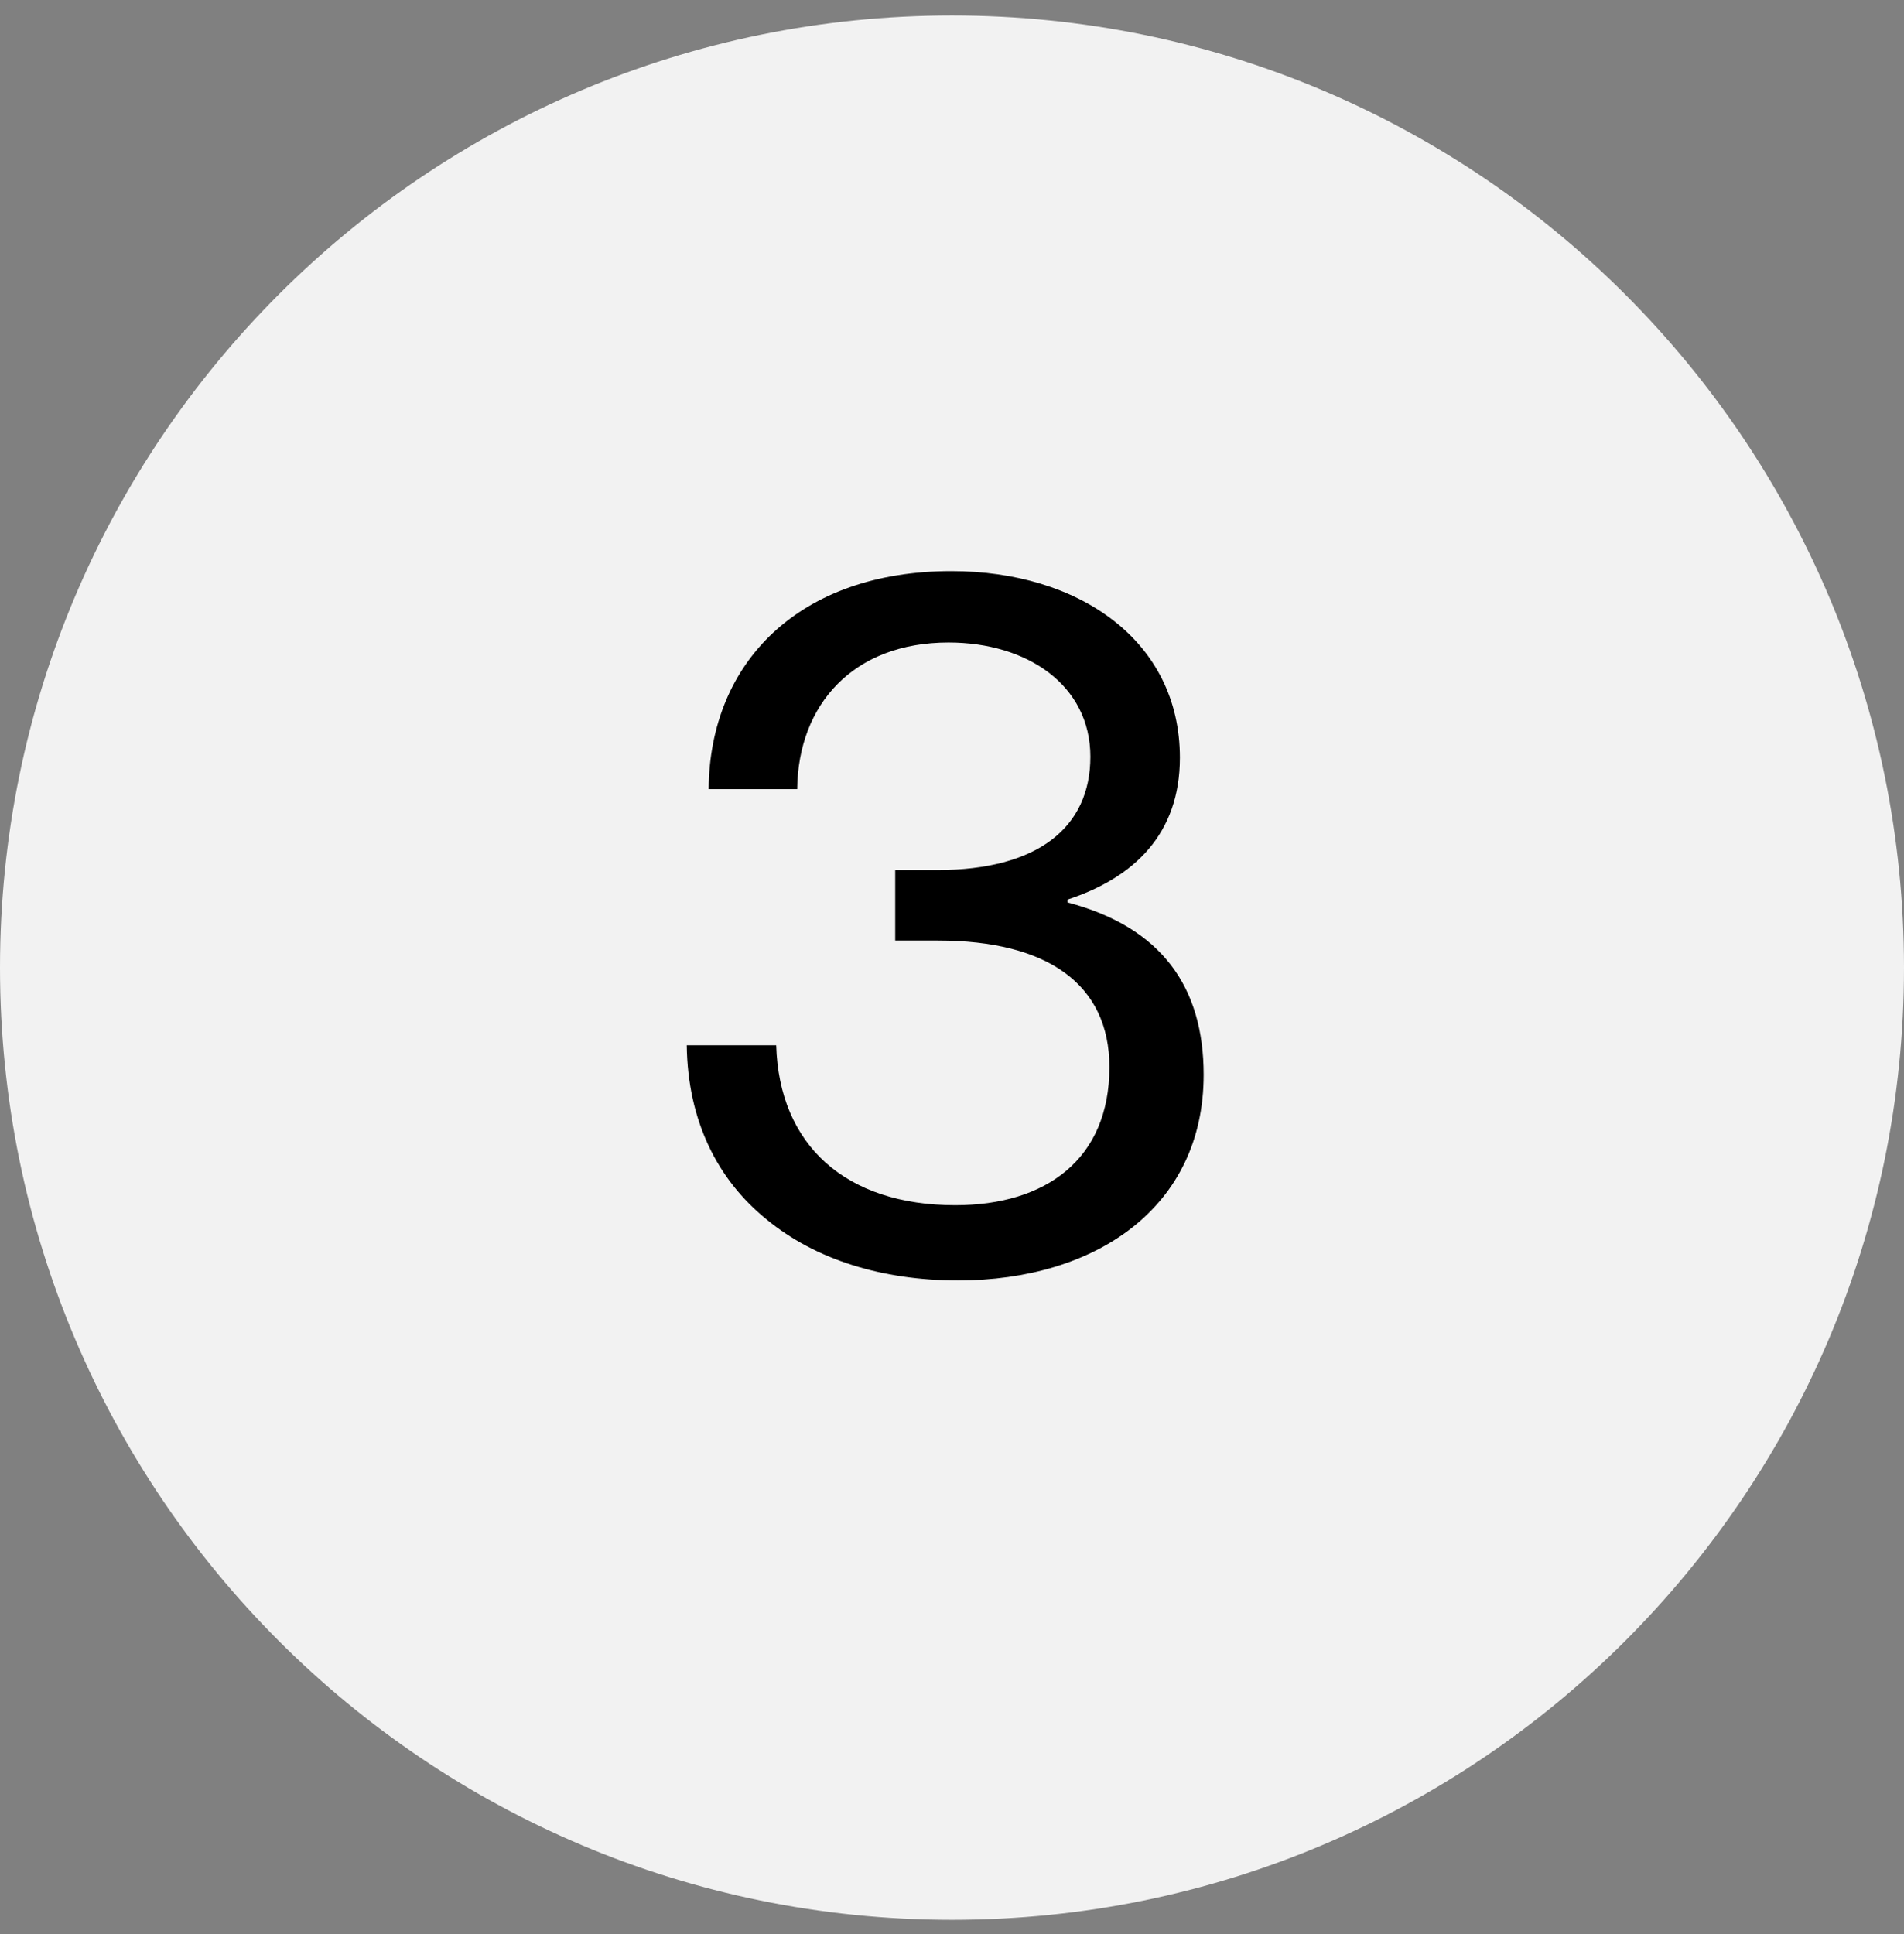
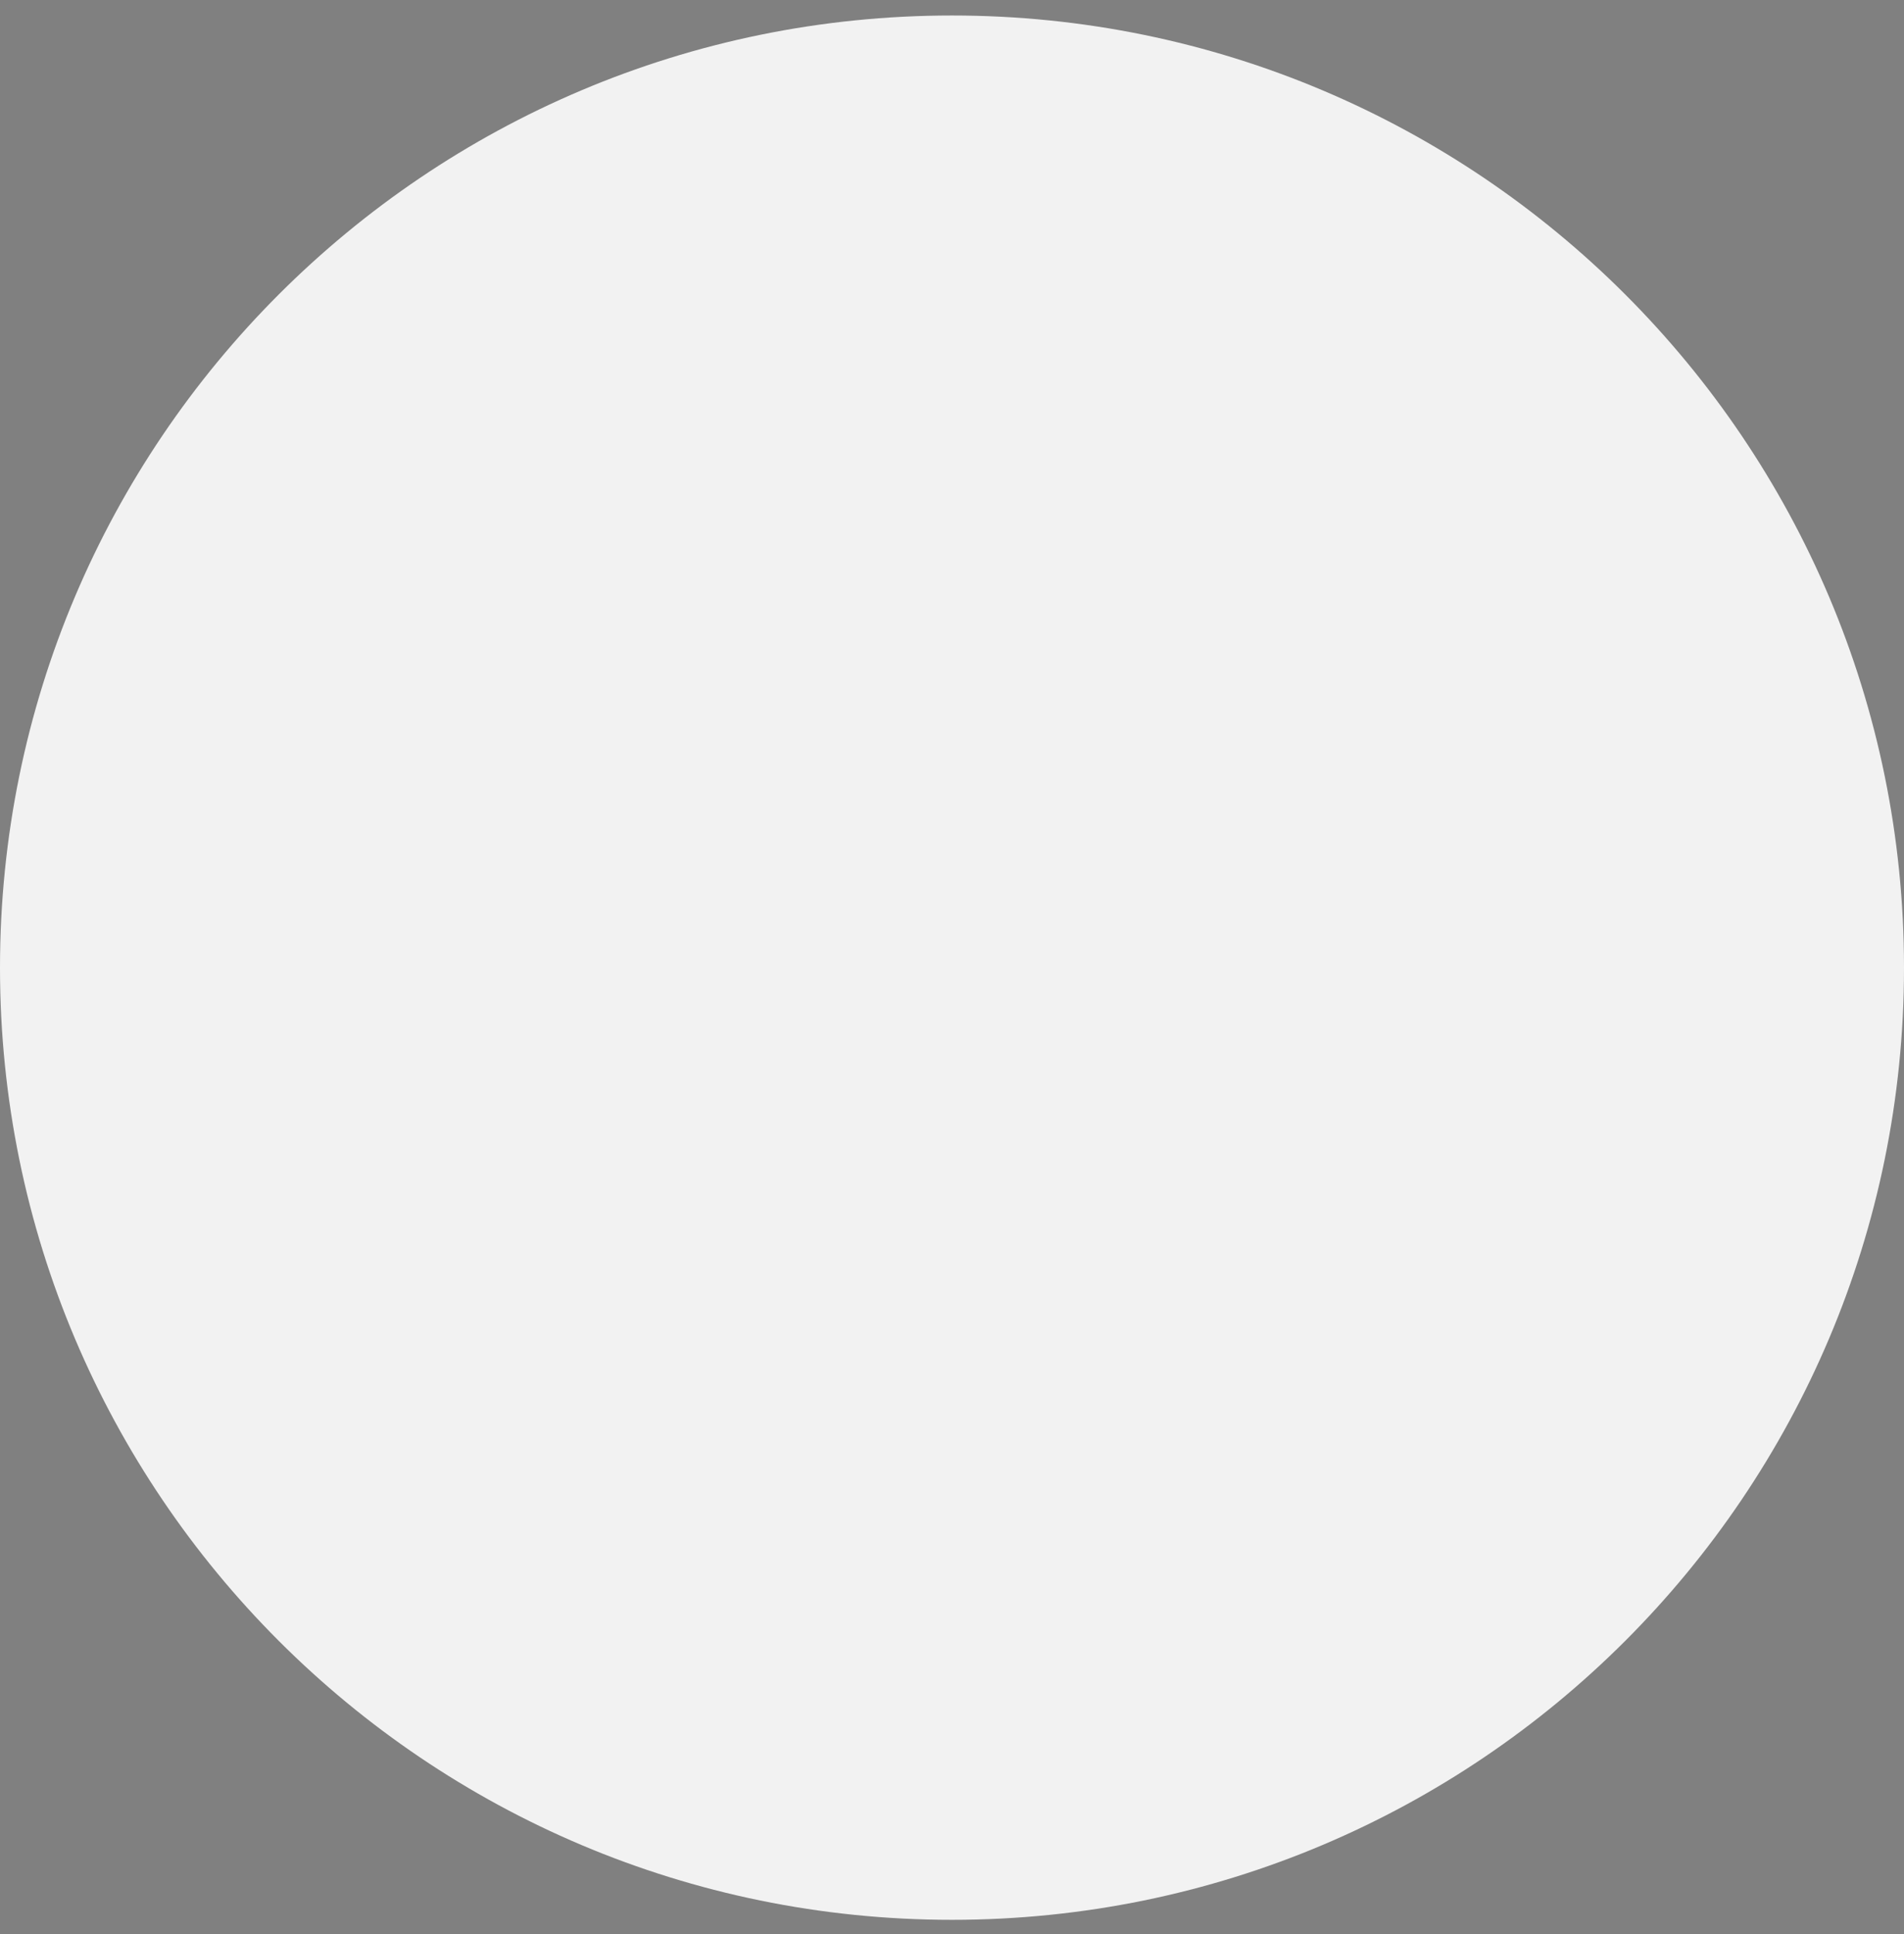
<svg xmlns="http://www.w3.org/2000/svg" width="64" height="65" viewBox="0 0 64 65" fill="none">
  <rect x="0" y="0" width="64" height="65" fill="#808080" stroke="none" />
  <path d="M0 32.522C0 14.848 14.327 0.521 32 0.521C49.673 0.521 64 14.848 64 32.522C64 50.195 49.673 64.522 32 64.522C14.327 64.522 0 50.195 0 32.522Z" fill="#F2F2F2" />
-   <path d="M32.203 43.033C29.643 43.033 27.404 42.33 25.771 40.986C24.108 39.642 23.116 37.657 23.084 35.13H26.091C26.188 38.489 28.427 40.505 32.108 40.505C35.148 40.505 37.291 38.969 37.291 35.865C37.291 33.081 35.212 31.61 31.532 31.61H30.091V29.241H31.5C34.892 29.241 36.651 27.802 36.651 25.433C36.651 23.034 34.539 21.593 31.884 21.593C28.683 21.593 26.828 23.674 26.796 26.521H23.82C23.852 22.233 26.892 19.194 31.98 19.194C36.267 19.194 39.66 21.529 39.66 25.465C39.66 28.026 38.123 29.497 35.883 30.233V30.329C39.051 31.162 40.459 33.178 40.459 36.121C40.459 40.569 36.843 43.033 32.203 43.033Z" fill="black" />
</svg>